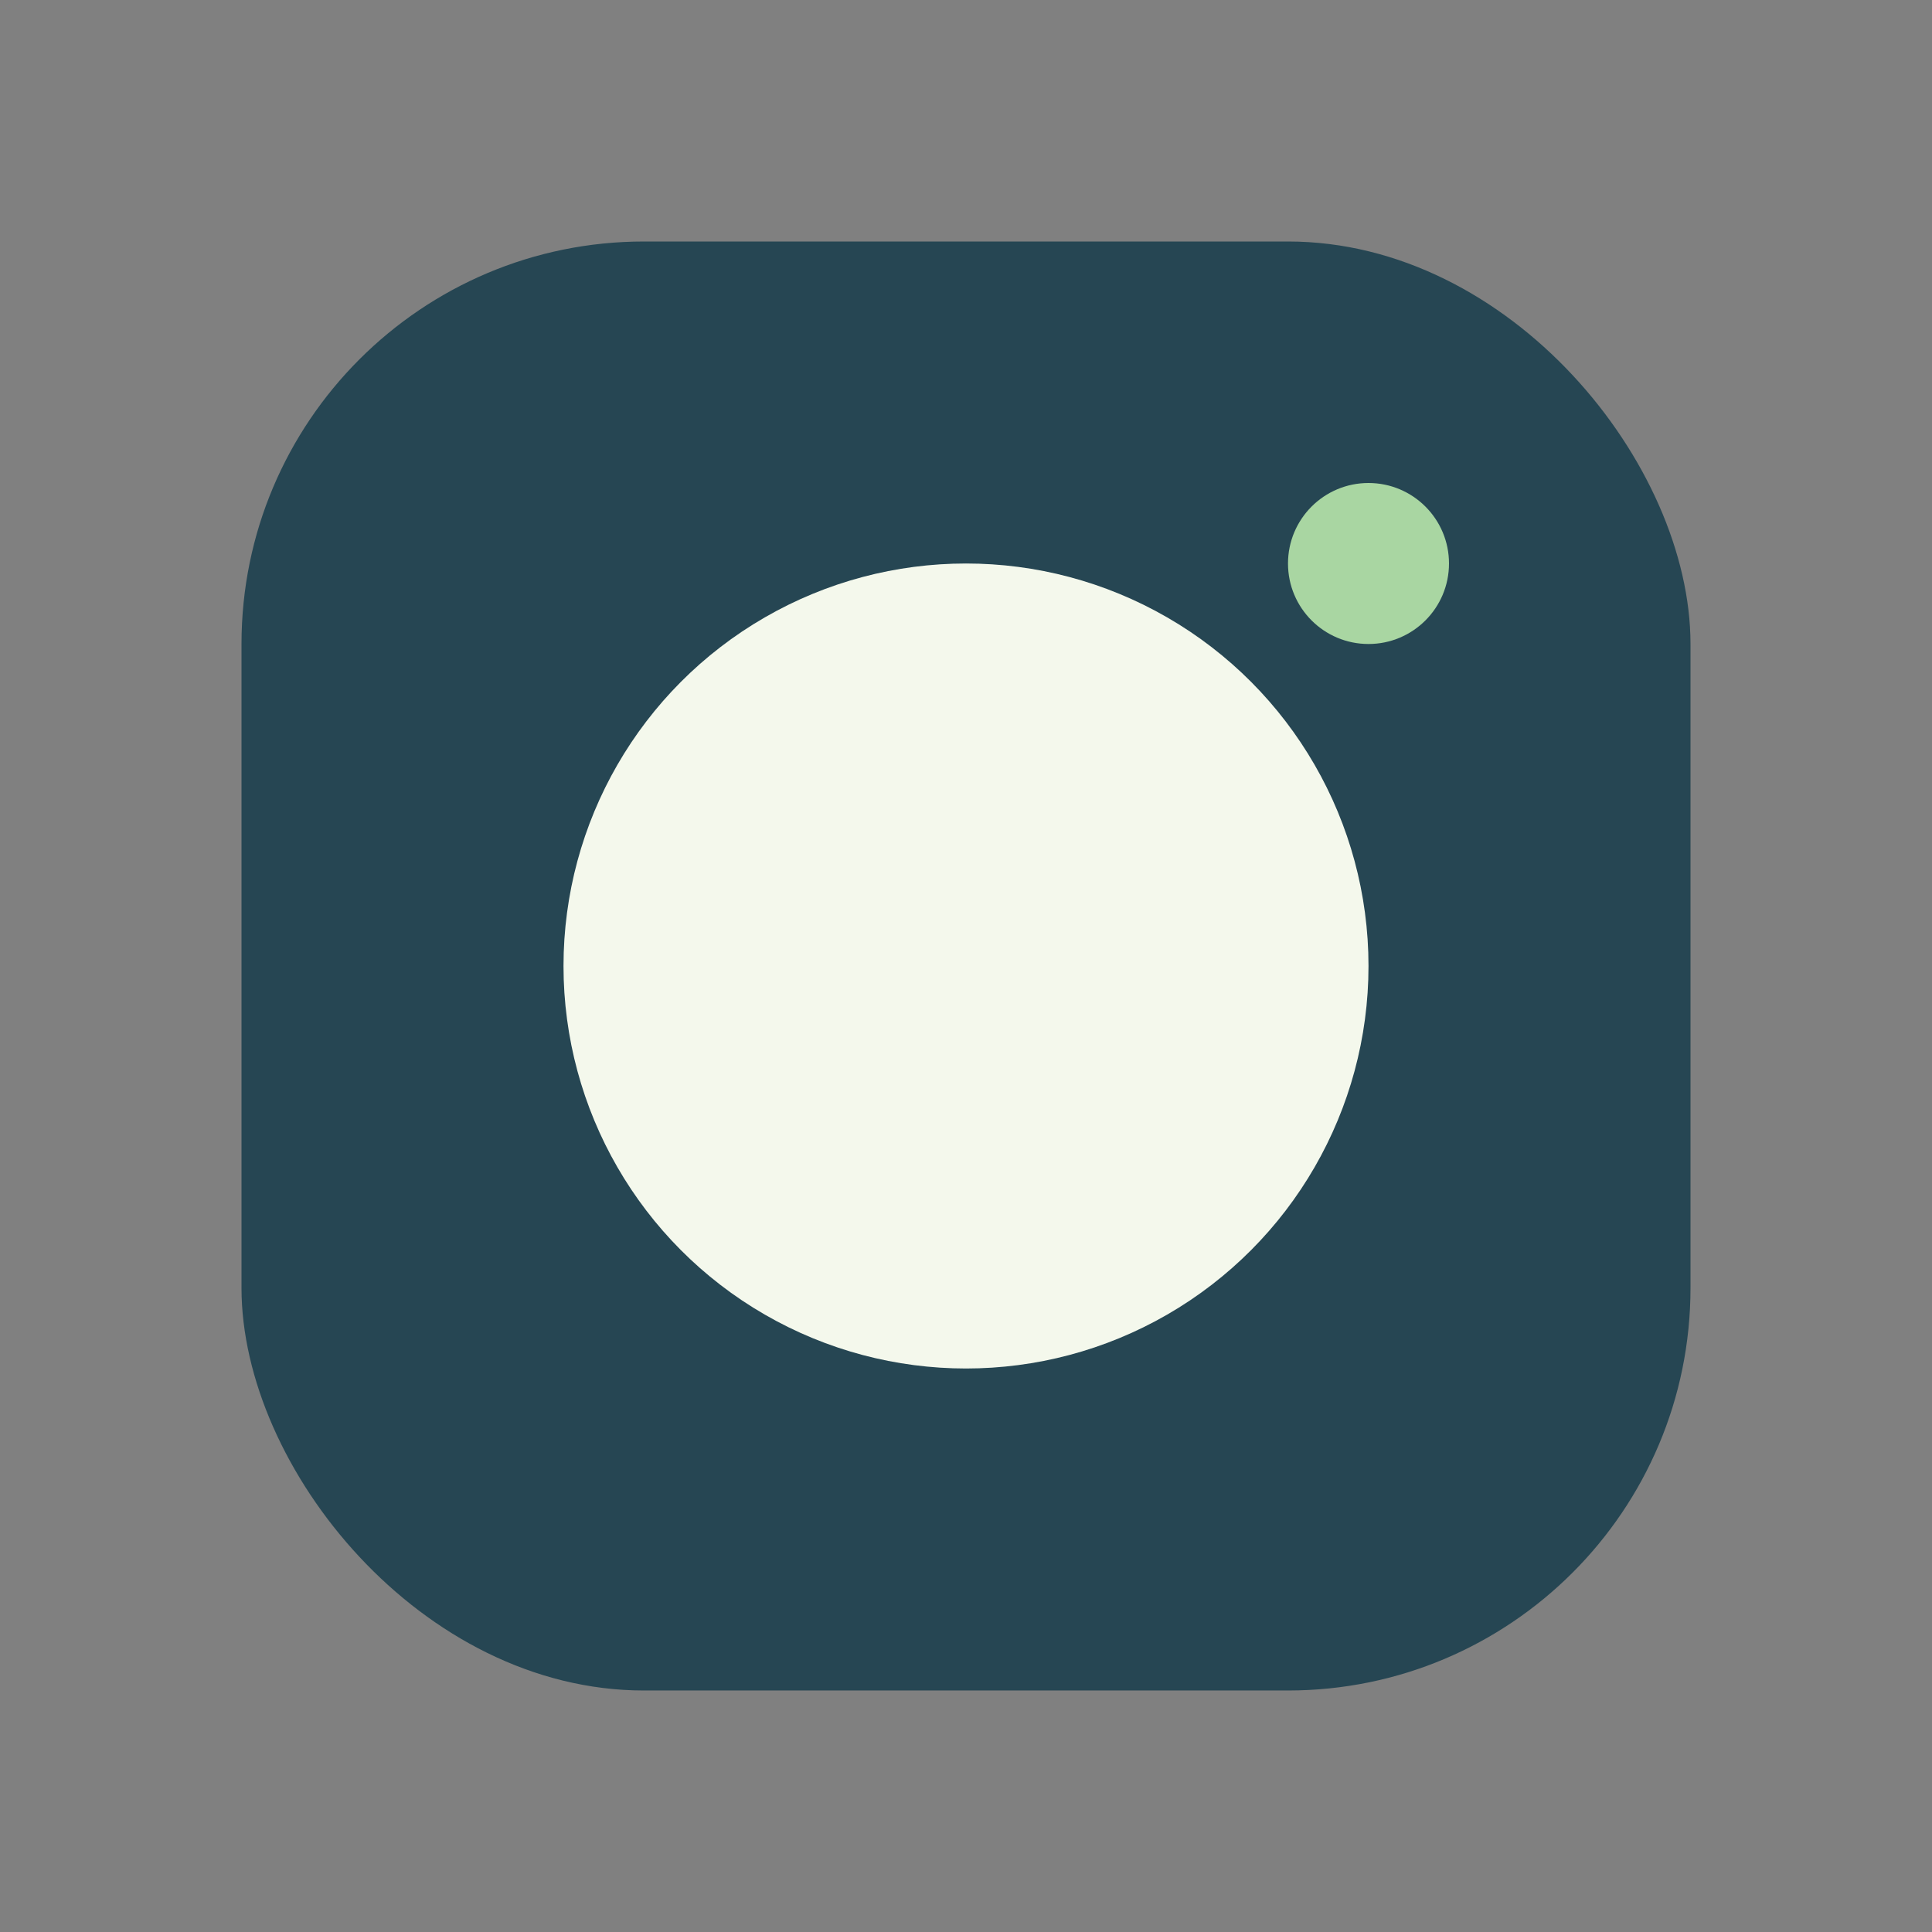
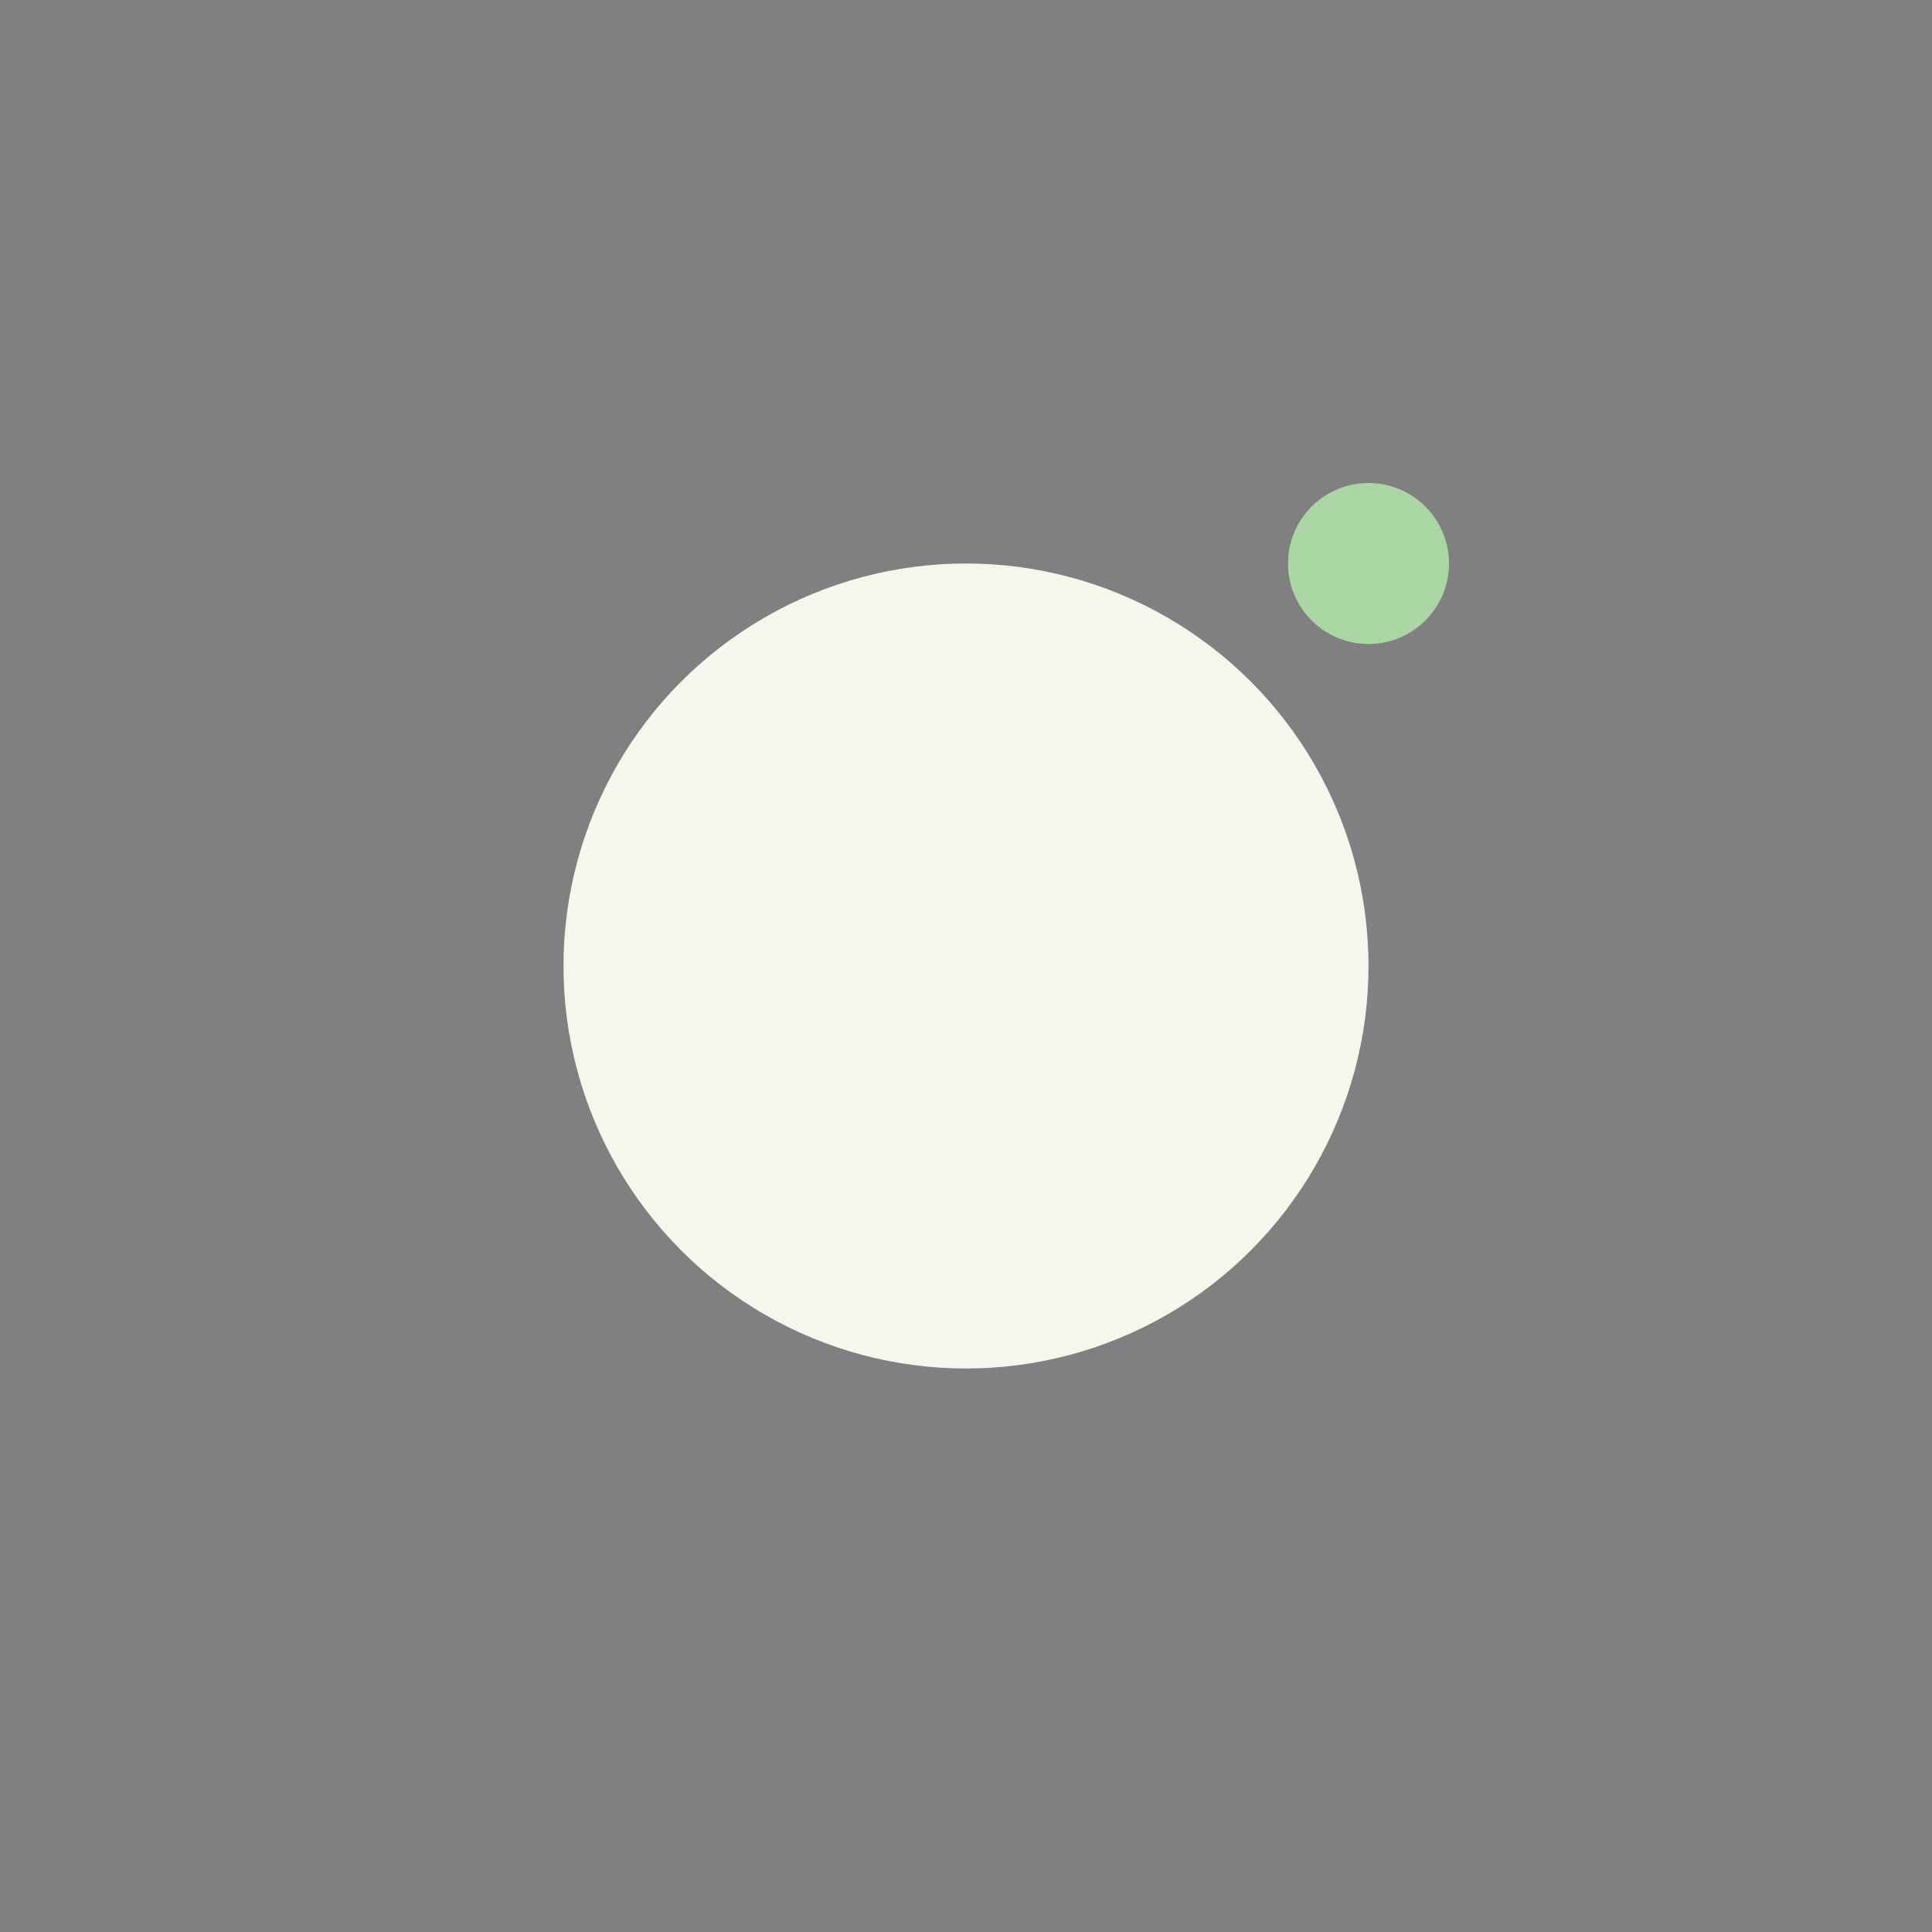
<svg xmlns="http://www.w3.org/2000/svg" width="24" height="24" viewBox="0 0 24 24">
  <rect x="0" y="0" width="24" height="24" fill="#808080" stroke="none" />
-   <rect x="3" y="3" width="18" height="18" rx="5" fill="#264653" />
  <circle cx="12" cy="12" r="5" fill="#F4F8EC" />
  <circle cx="17" cy="7" r="1" fill="#A9D6A2" />
</svg>